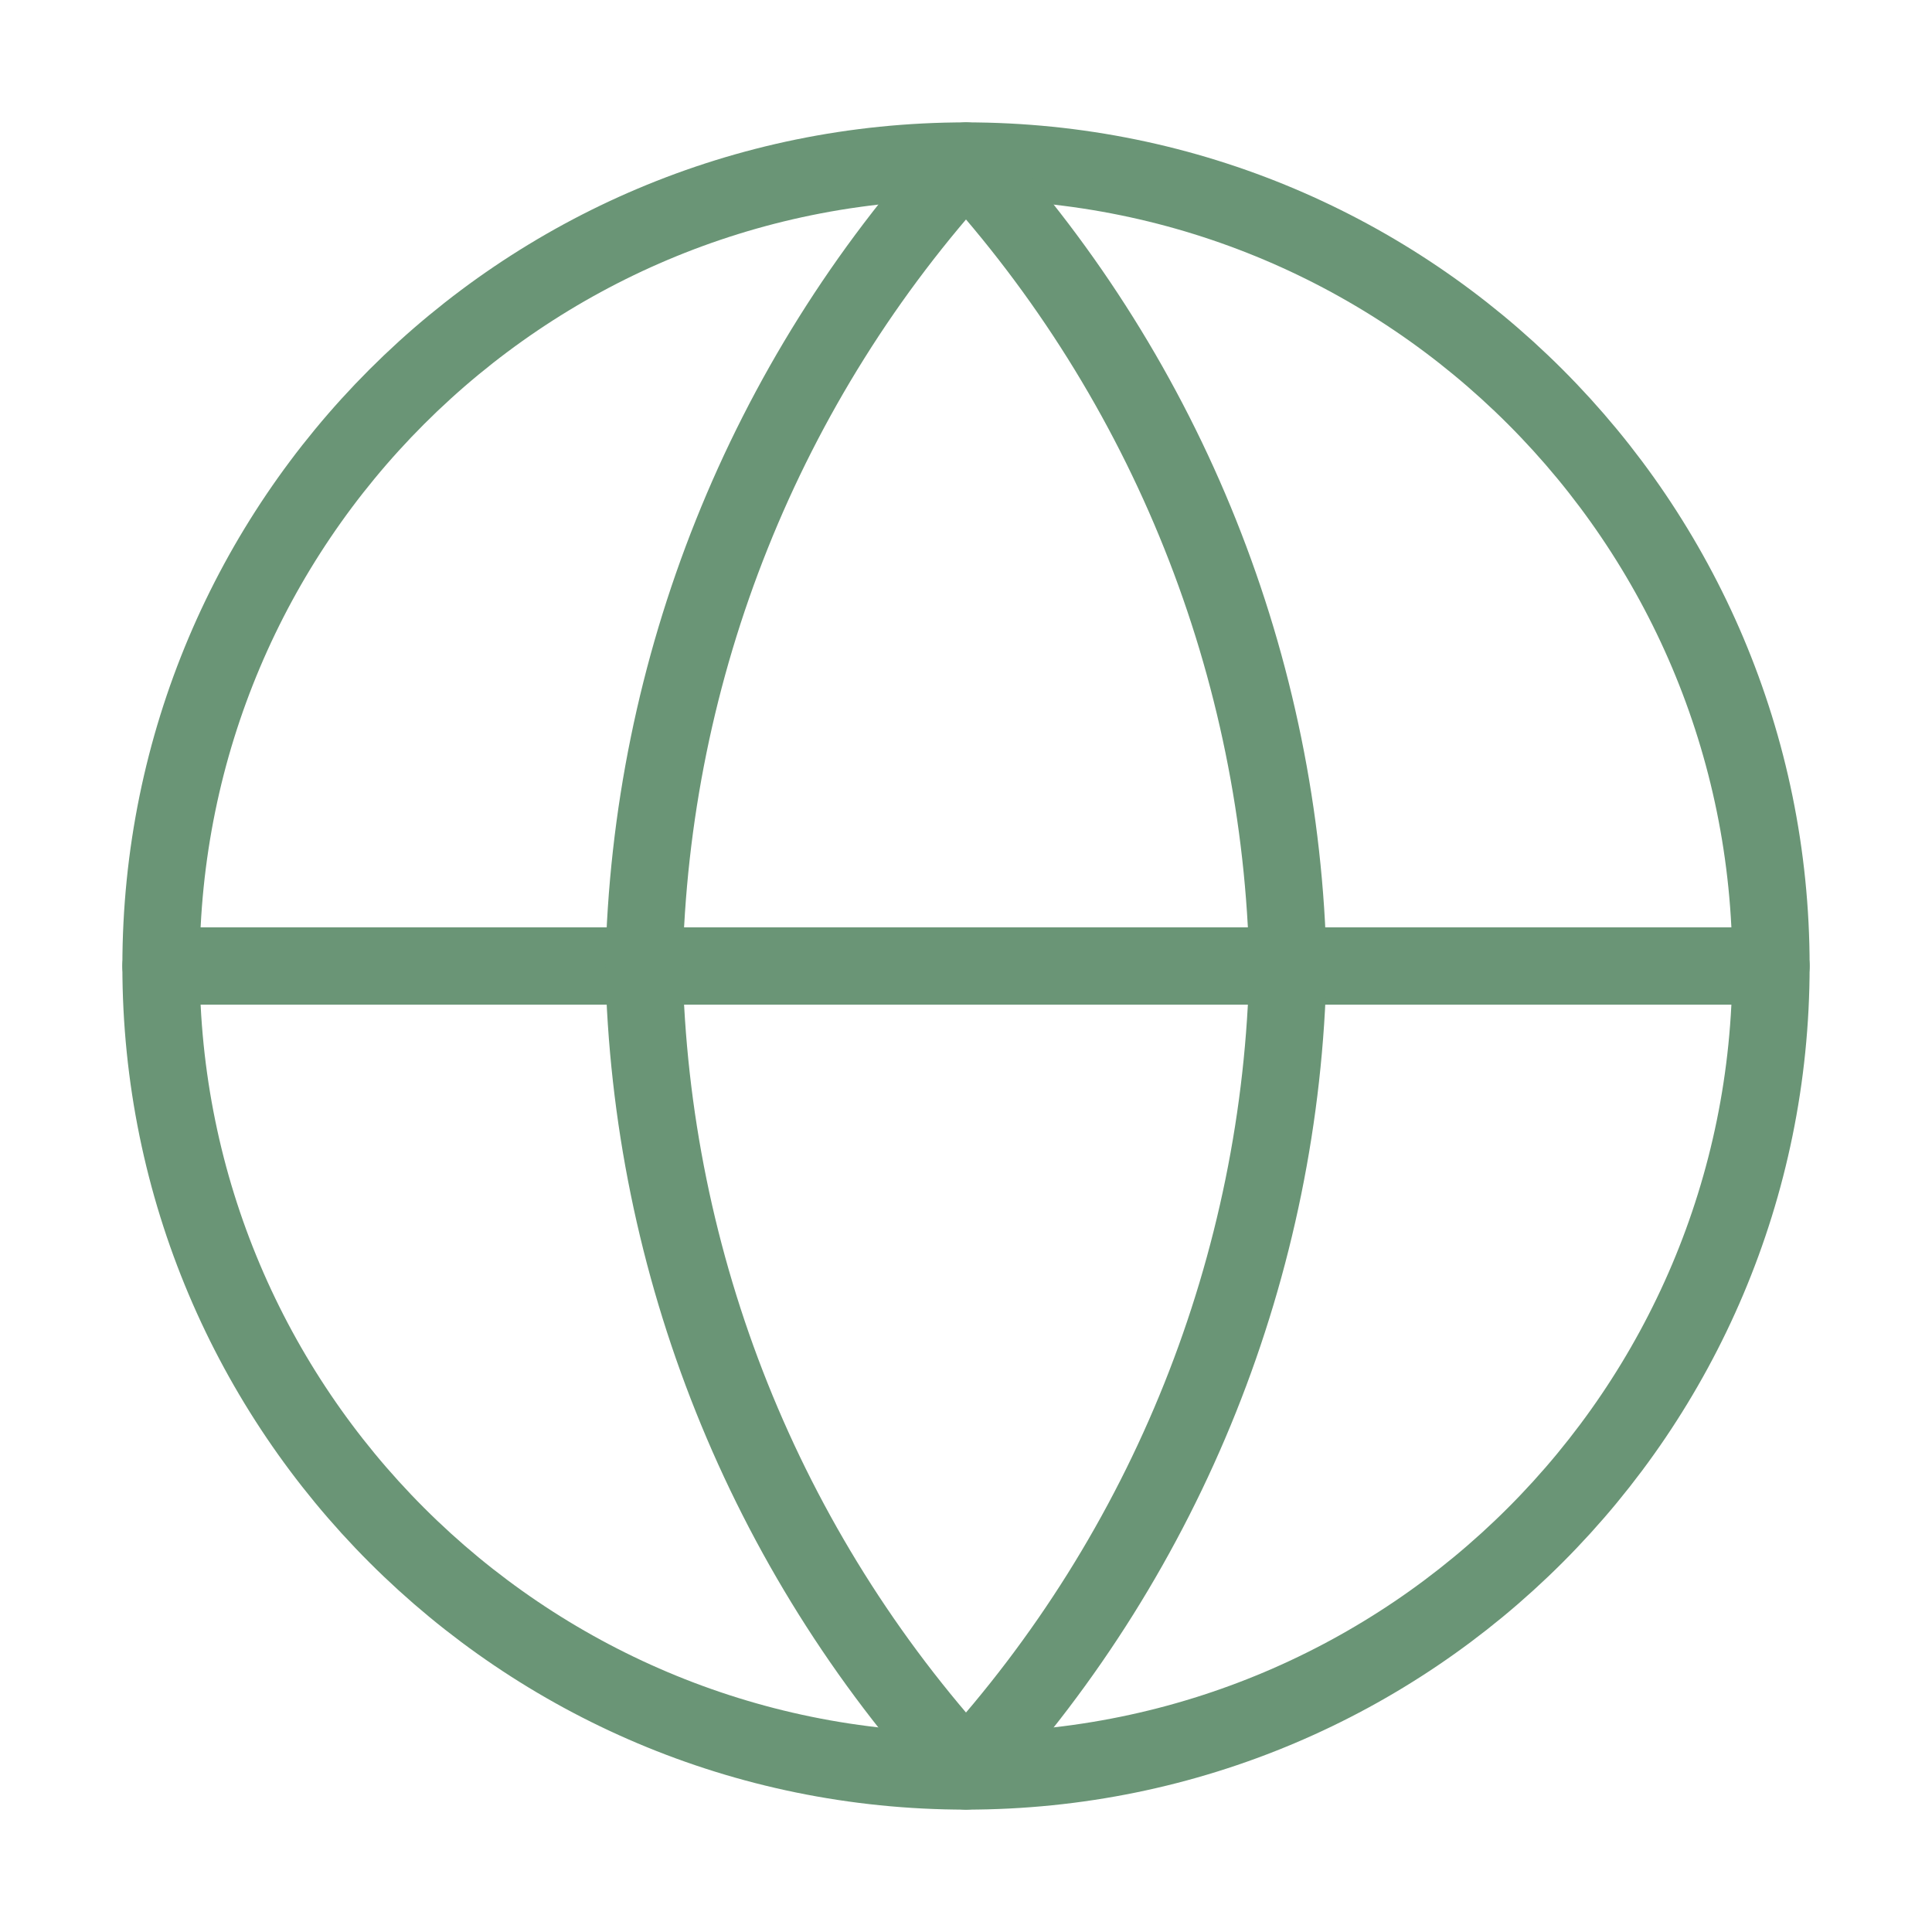
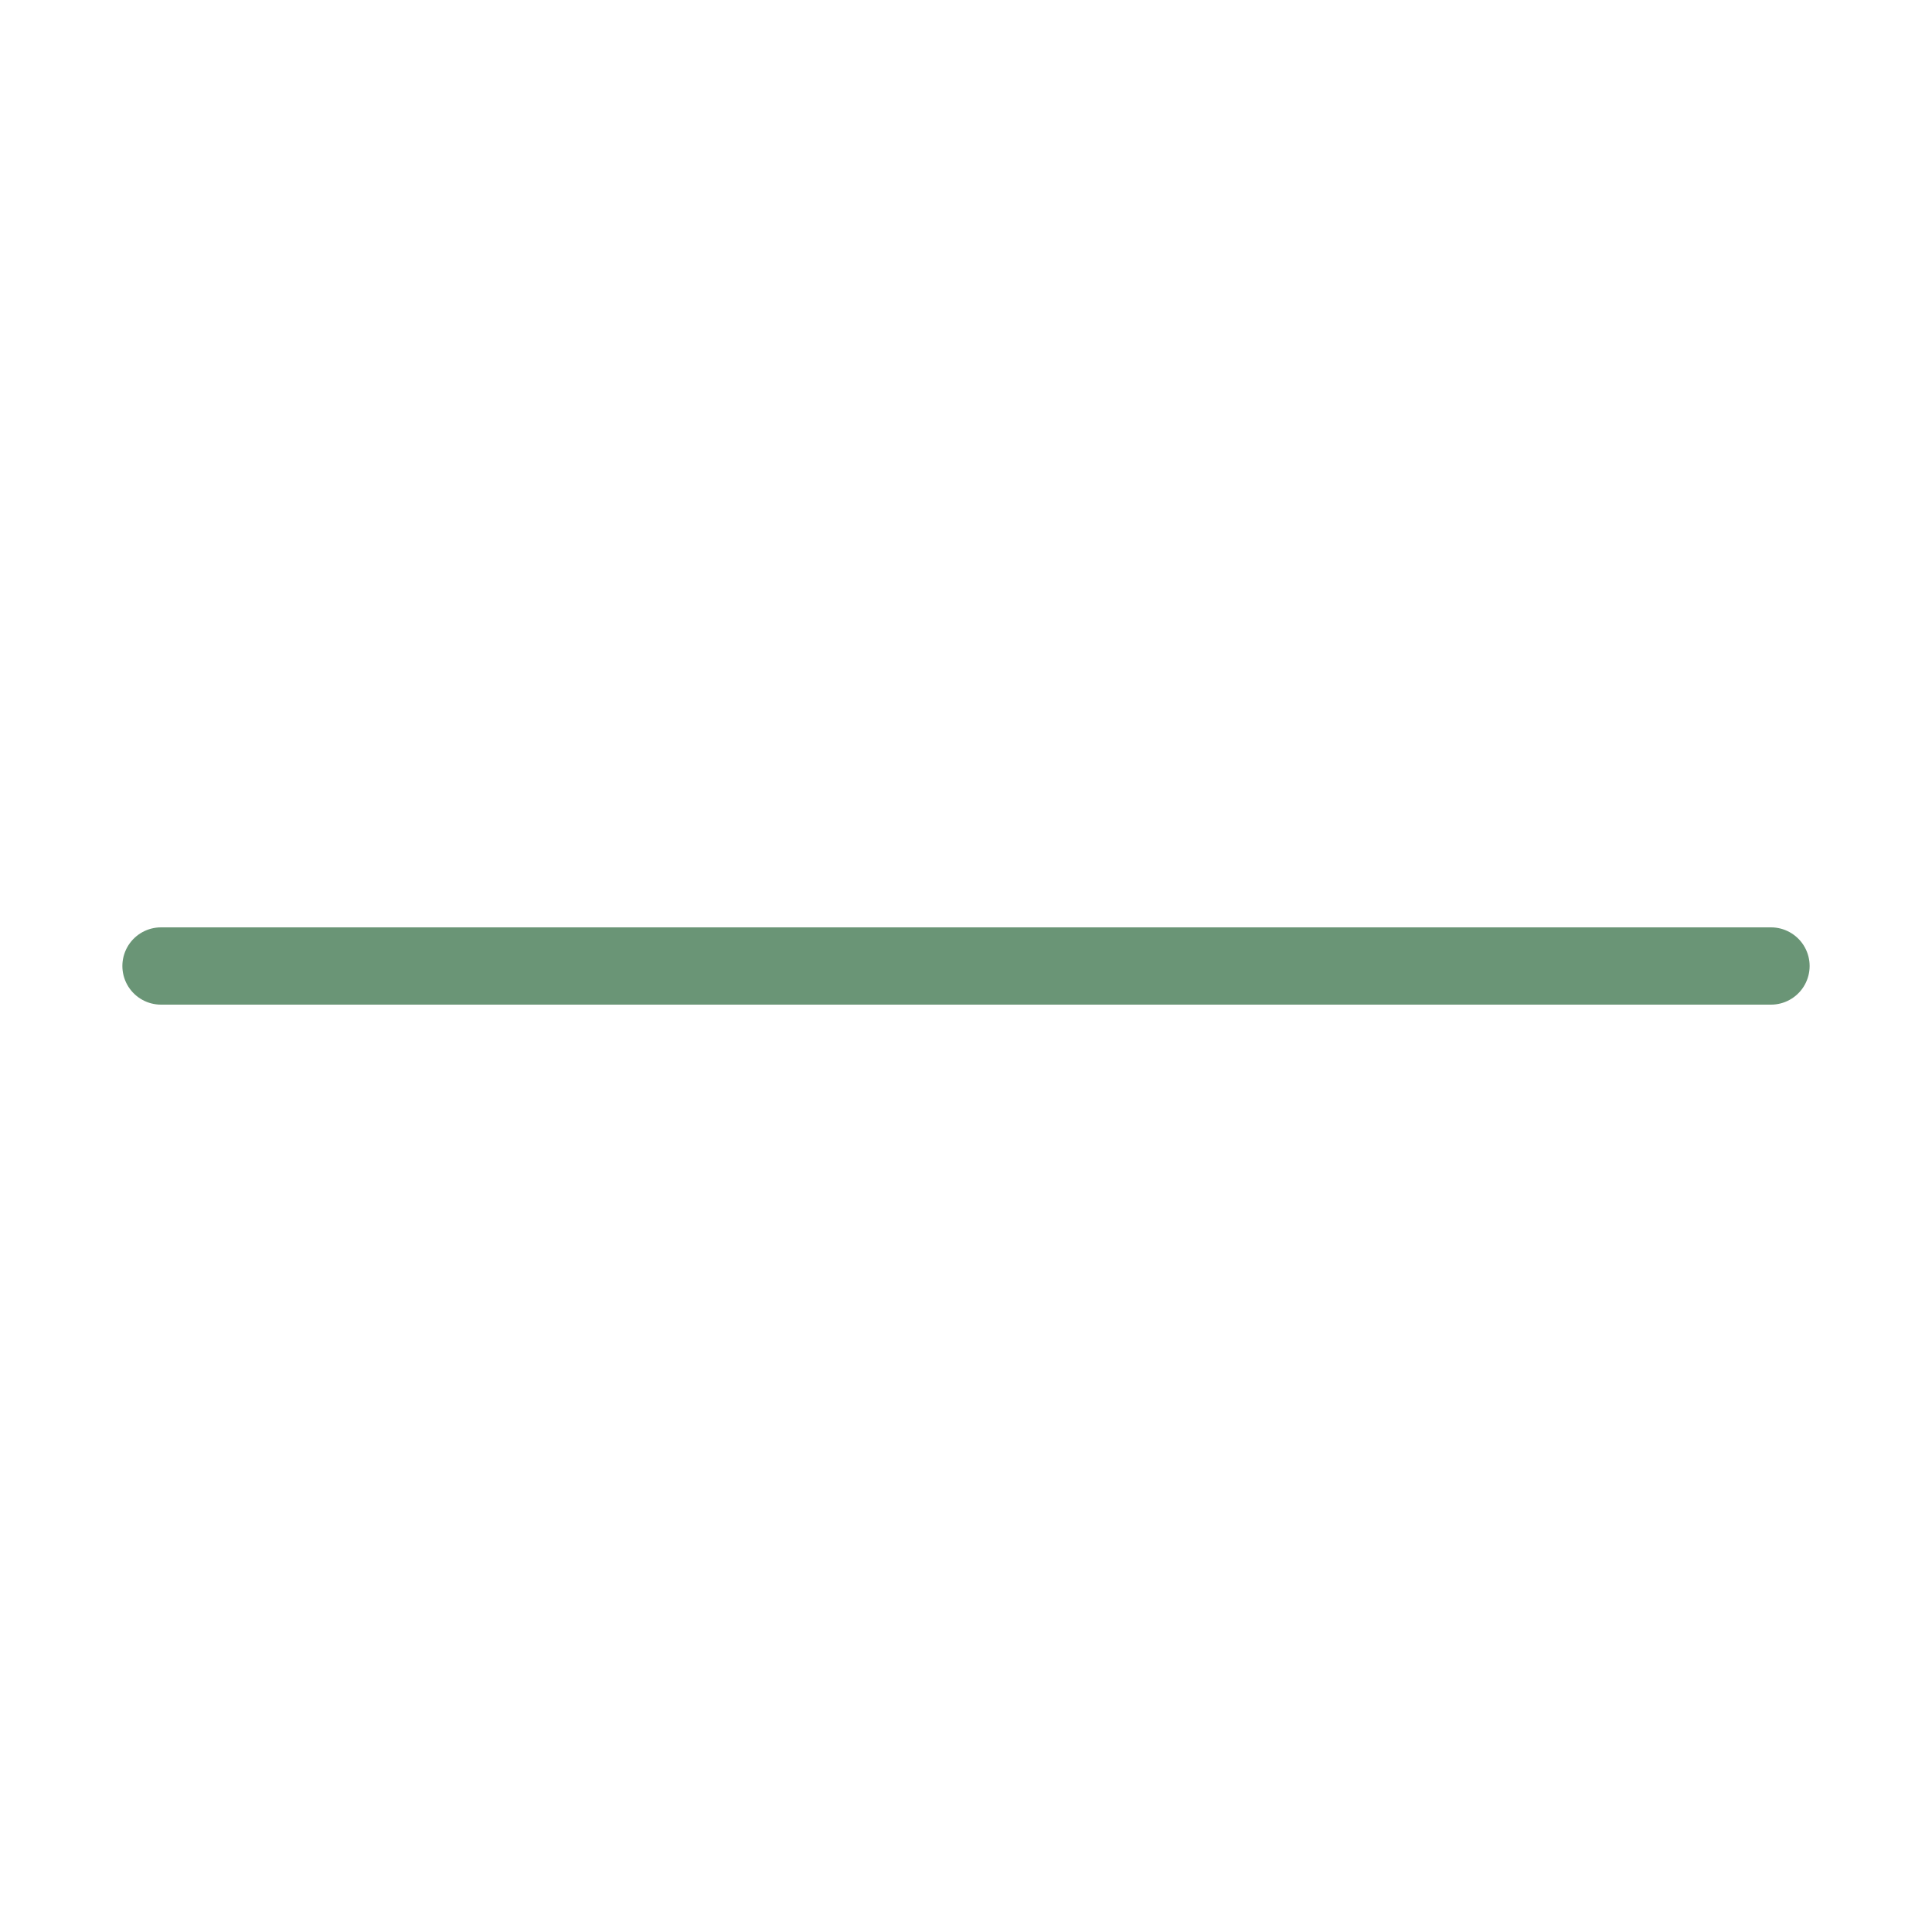
<svg xmlns="http://www.w3.org/2000/svg" width="50" height="50" viewBox="0 0 50 50" fill="none">
-   <path d="M25 45.833C36.506 45.833 45.833 36.506 45.833 25C45.833 13.494 36.506 4.167 25 4.167C13.494 4.167 4.167 13.494 4.167 25C4.167 36.506 13.494 45.833 25 45.833Z" stroke="#6A9576" stroke-width="2" stroke-linecap="round" stroke-linejoin="round" />
  <path d="M4.167 25H45.833" stroke="#6A9576" stroke-width="2" stroke-linecap="round" stroke-linejoin="round" />
-   <path d="M25 4.167C30.211 9.872 33.172 17.275 33.333 25C33.172 32.725 30.211 40.128 25 45.833C19.789 40.128 16.827 32.725 16.666 25C16.827 17.275 19.789 9.872 25 4.167Z" stroke="#6A9576" stroke-width="2" stroke-linecap="round" stroke-linejoin="round" />
</svg>